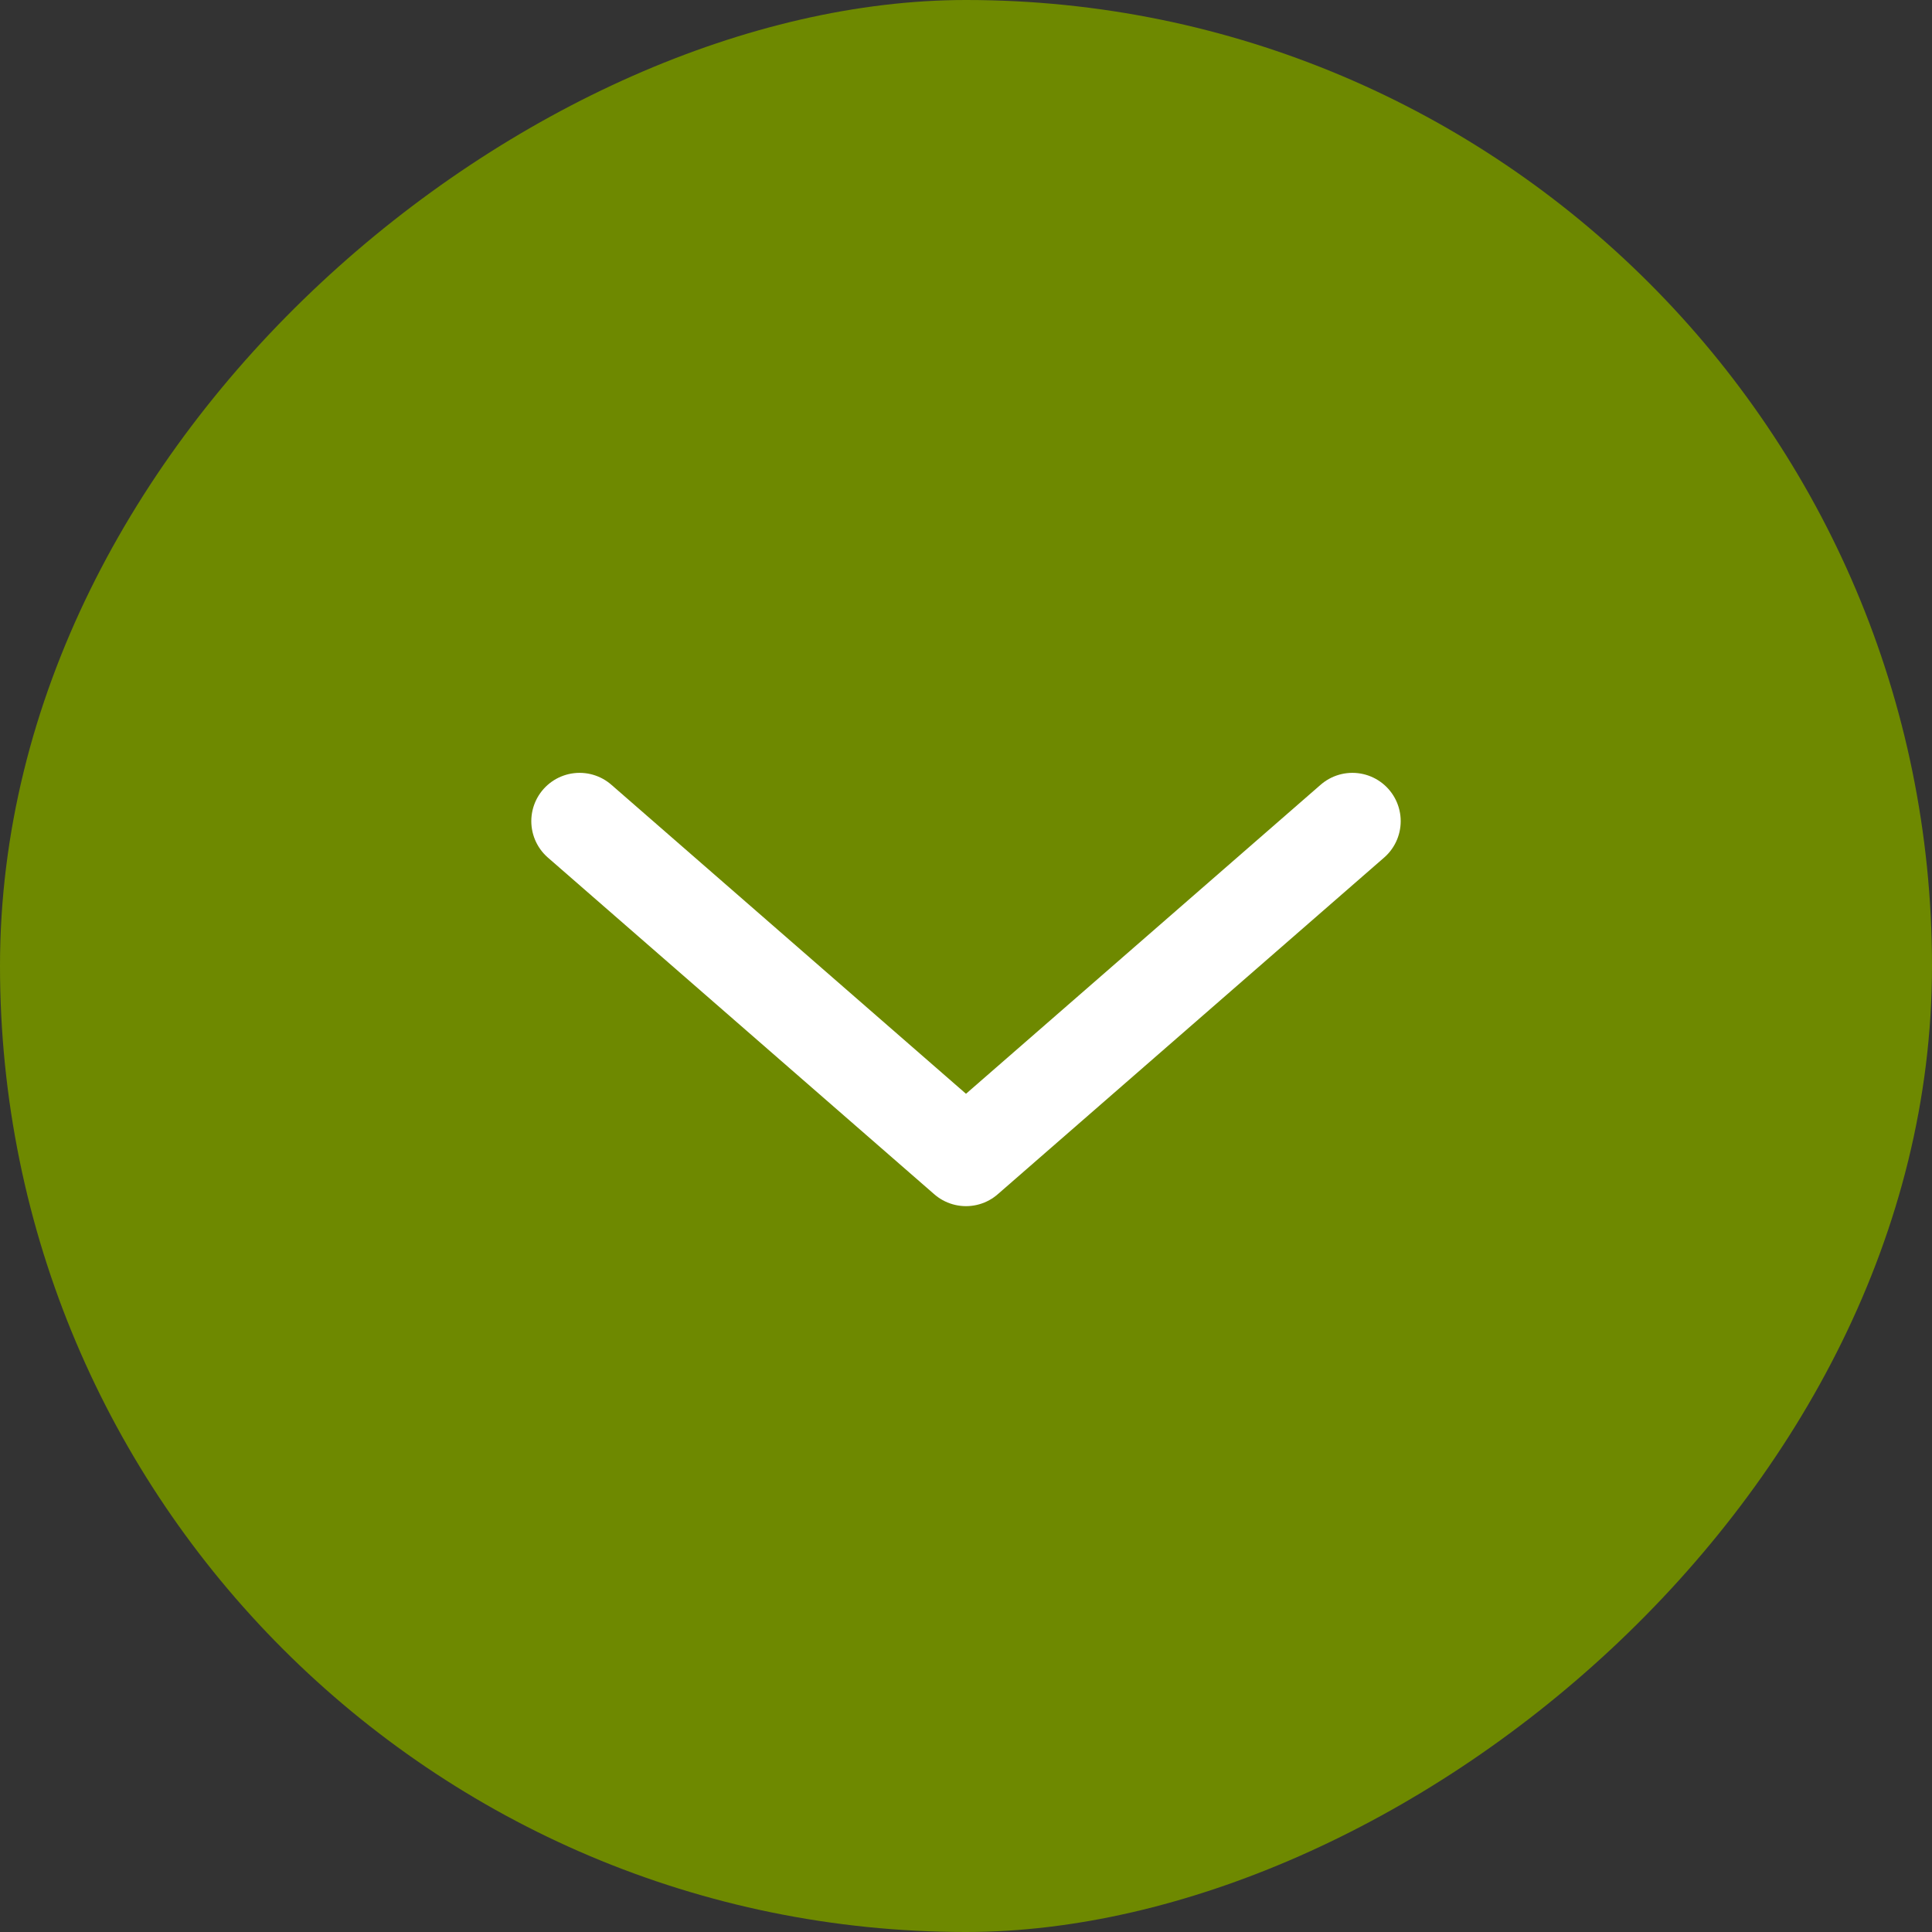
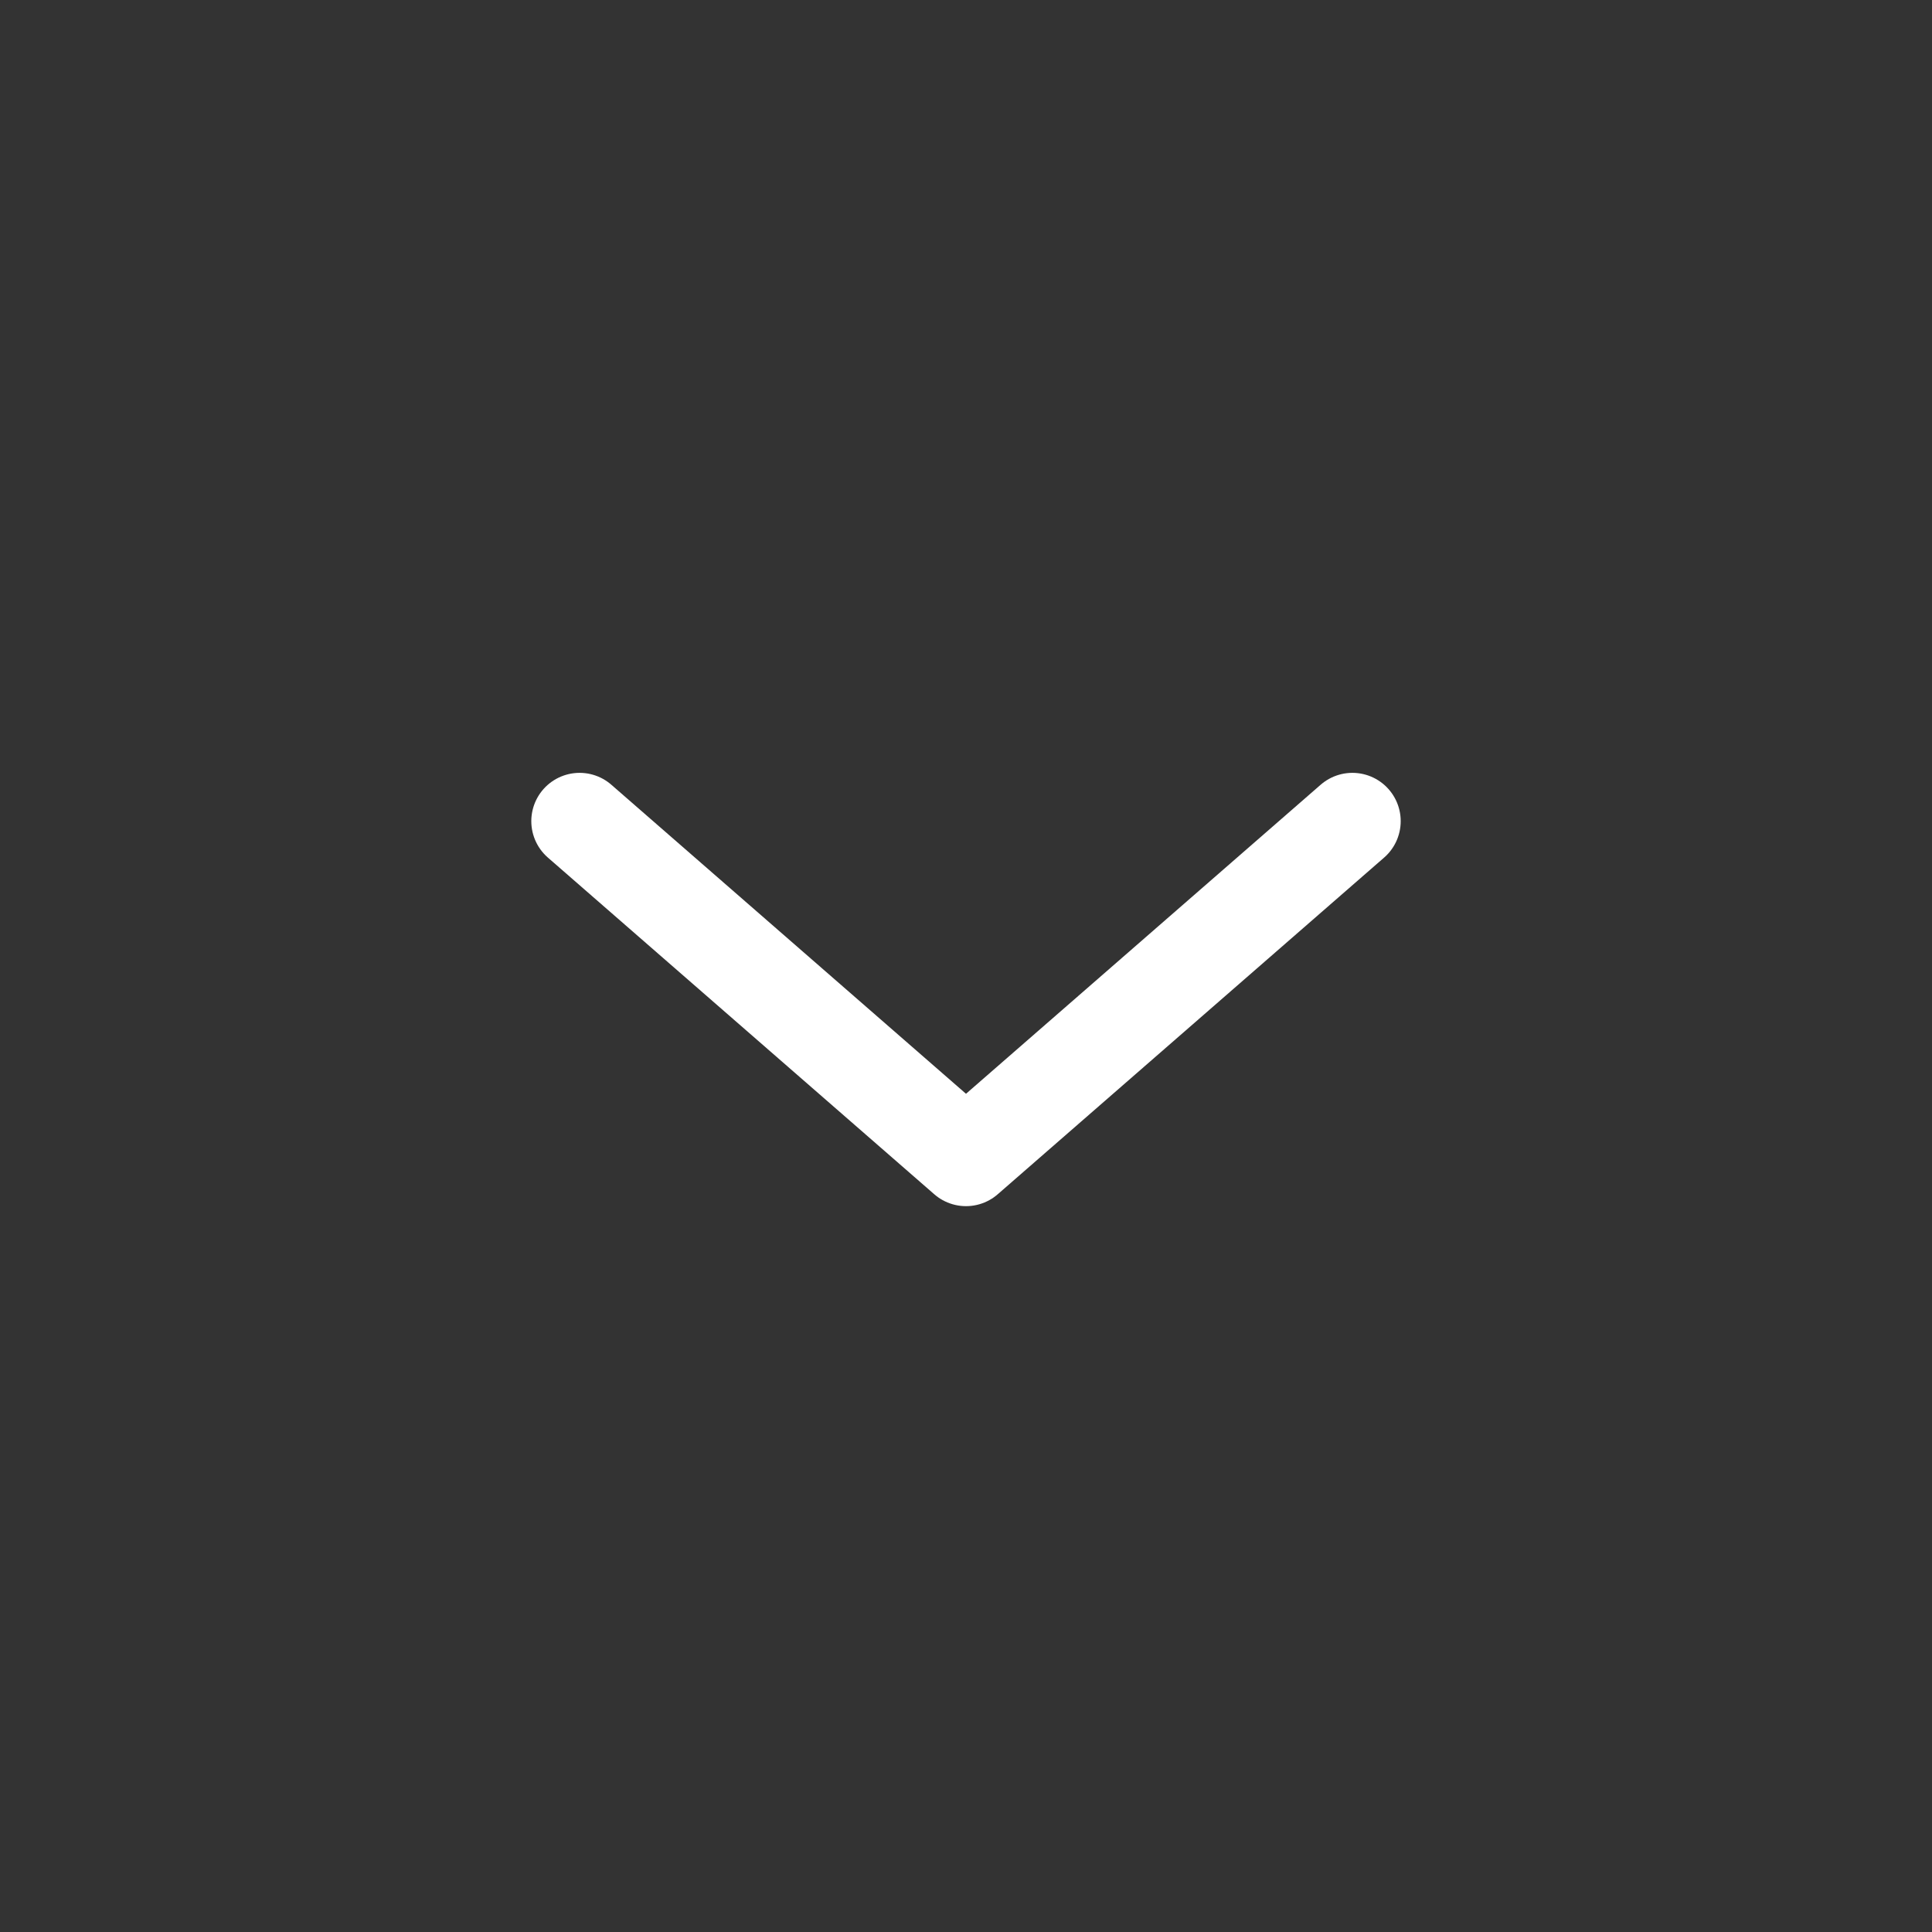
<svg xmlns="http://www.w3.org/2000/svg" width="40px" height="40px" viewBox="0 0 40 40" version="1.1">
  <rect x="0" y="0" width="40" height="40" fill="#333333" stroke="none" />
  <title>Group</title>
  <g id="Ontwerp-V2" stroke="none" stroke-width="1" fill="none" fill-rule="evenodd">
    <g id="Voorwoord" transform="translate(-1093, -666)">
      <g id="Group" transform="translate(1093, 666)">
        <g id="Pijl-rechts" transform="translate(20, 20) rotate(90) translate(-20, -20)translate(0, 0)">
-           <rect id="Rectangle" fill="#6E8900" x="0" y="-1.87554657e-13" width="40" height="40" rx="20" />
          <polyline id="Path-2" stroke="#FFFFFF" stroke-width="2" stroke-linecap="round" stroke-linejoin="round" transform="translate(20.486, 20) rotate(-180) translate(-20.486, -20)" points="23.971 12 17 20 23.971 28" />
        </g>
      </g>
    </g>
  </g>
</svg>